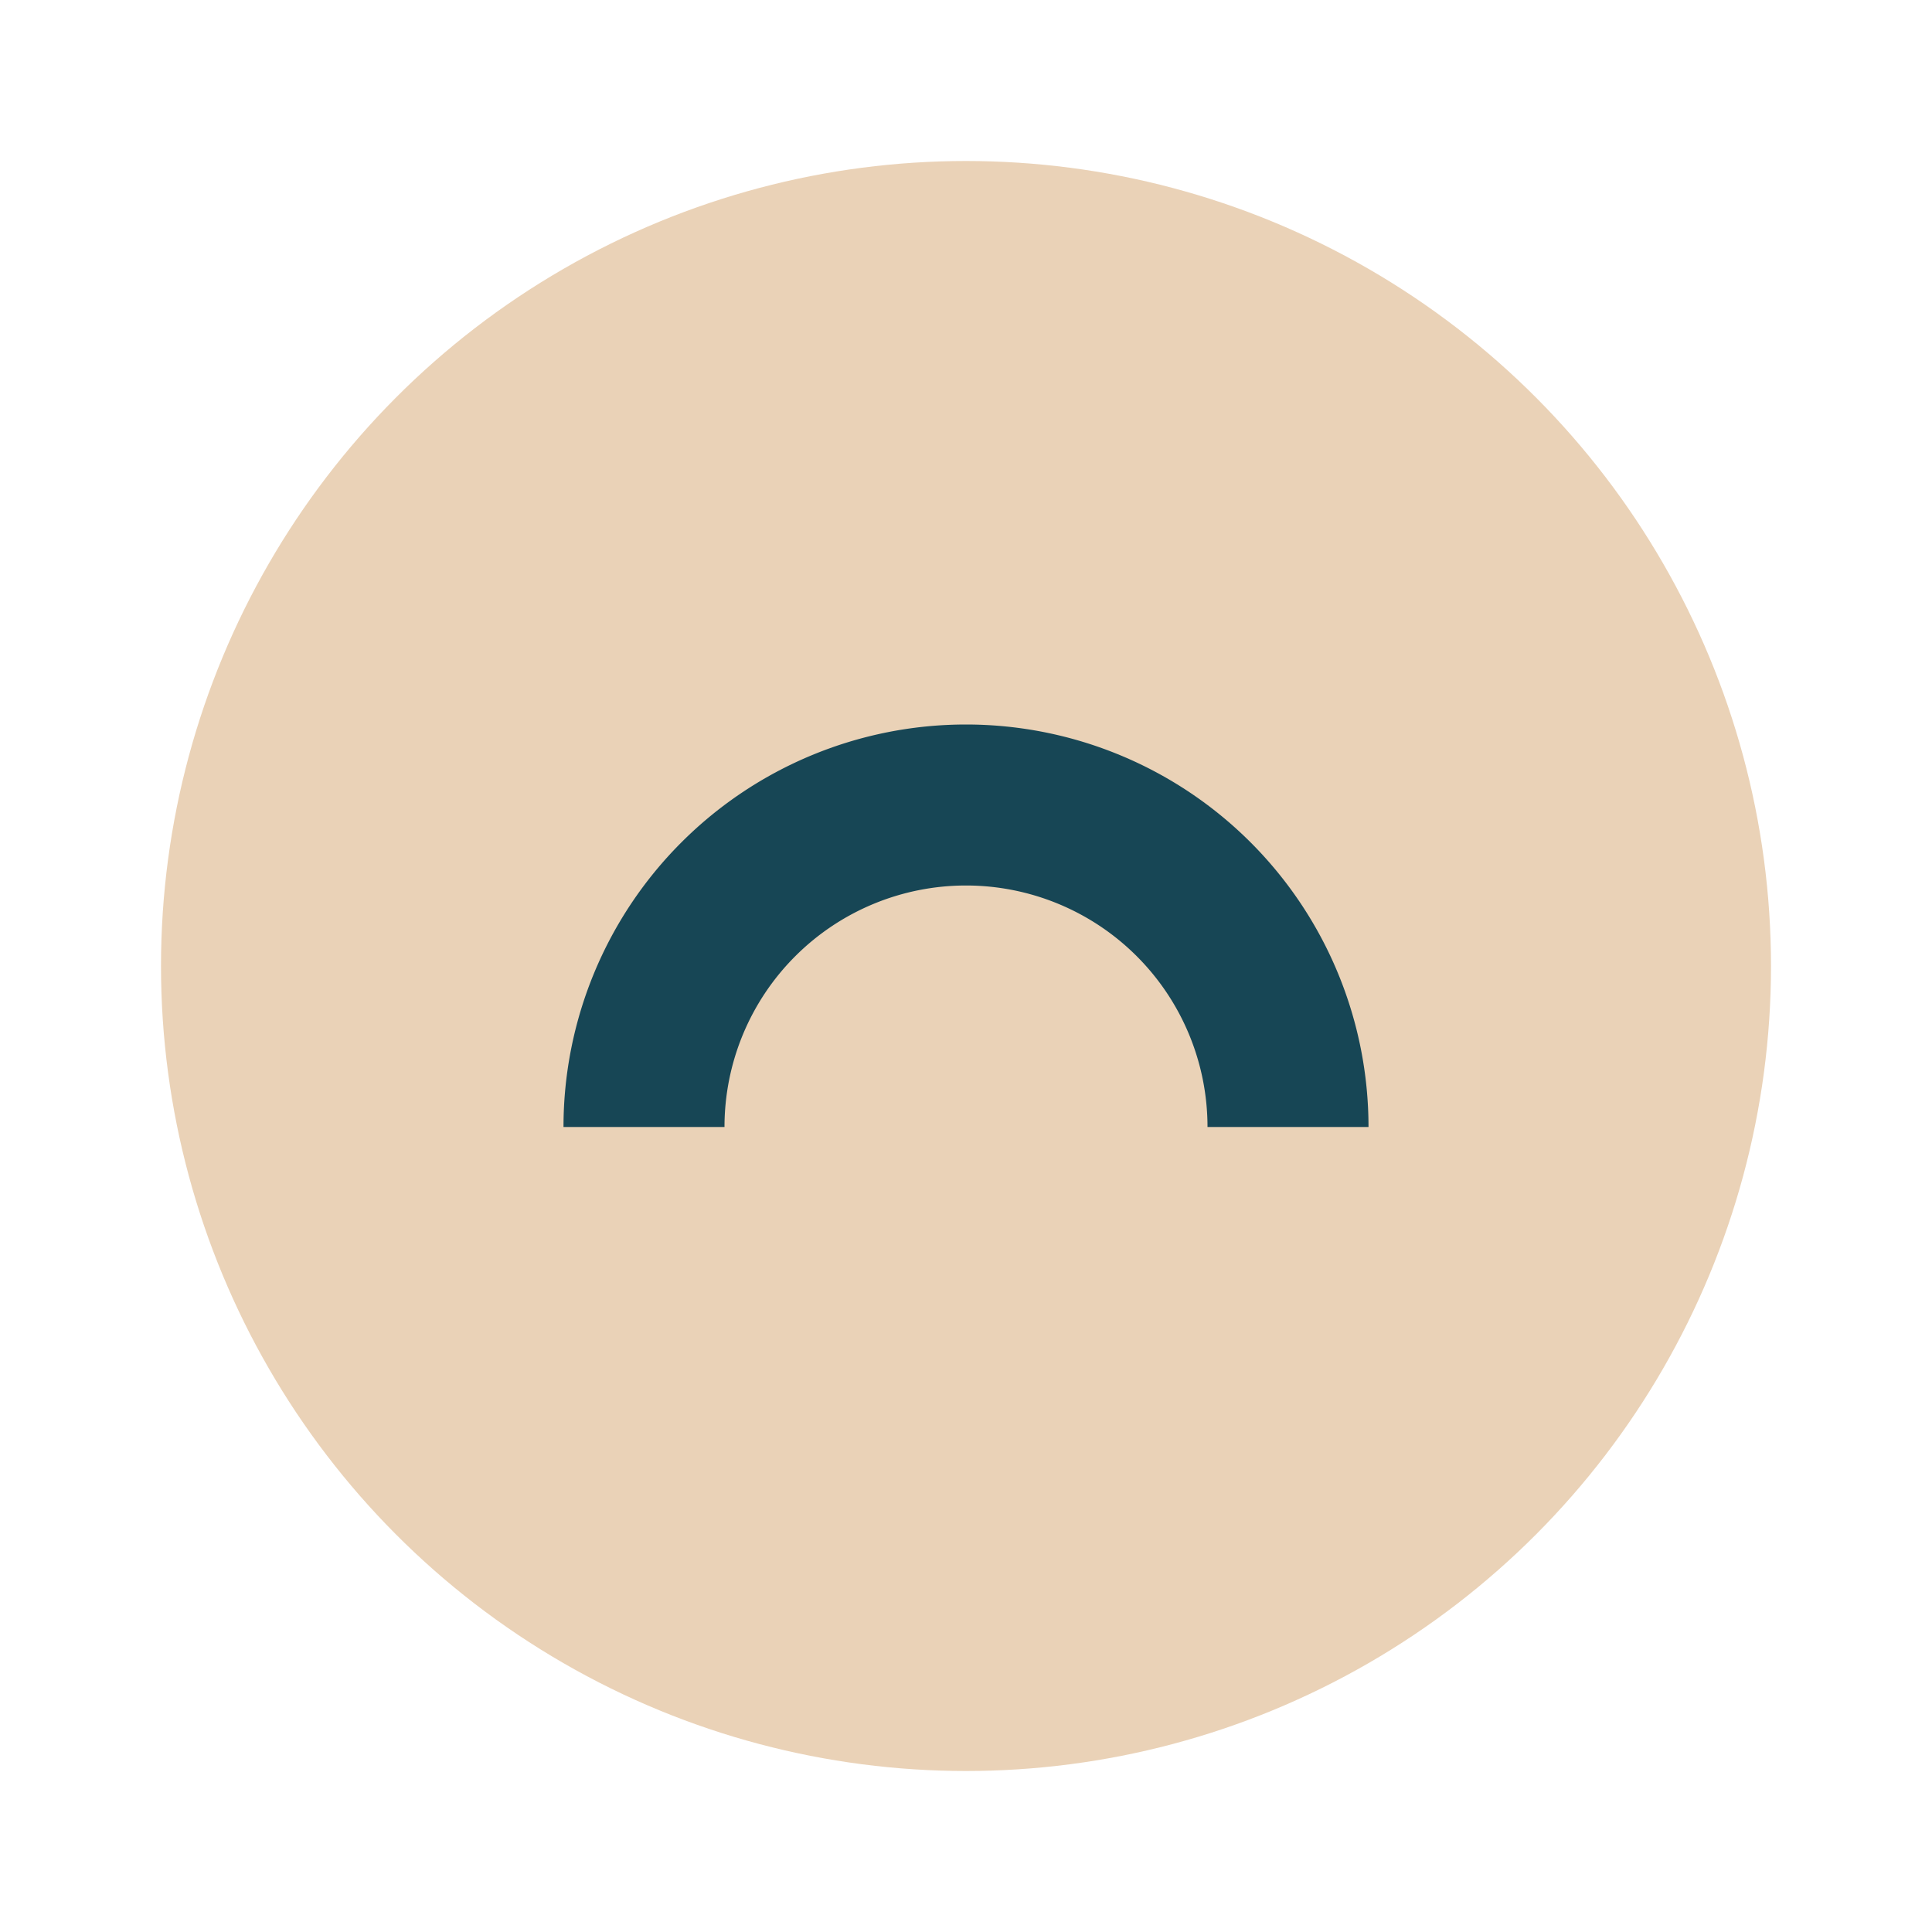
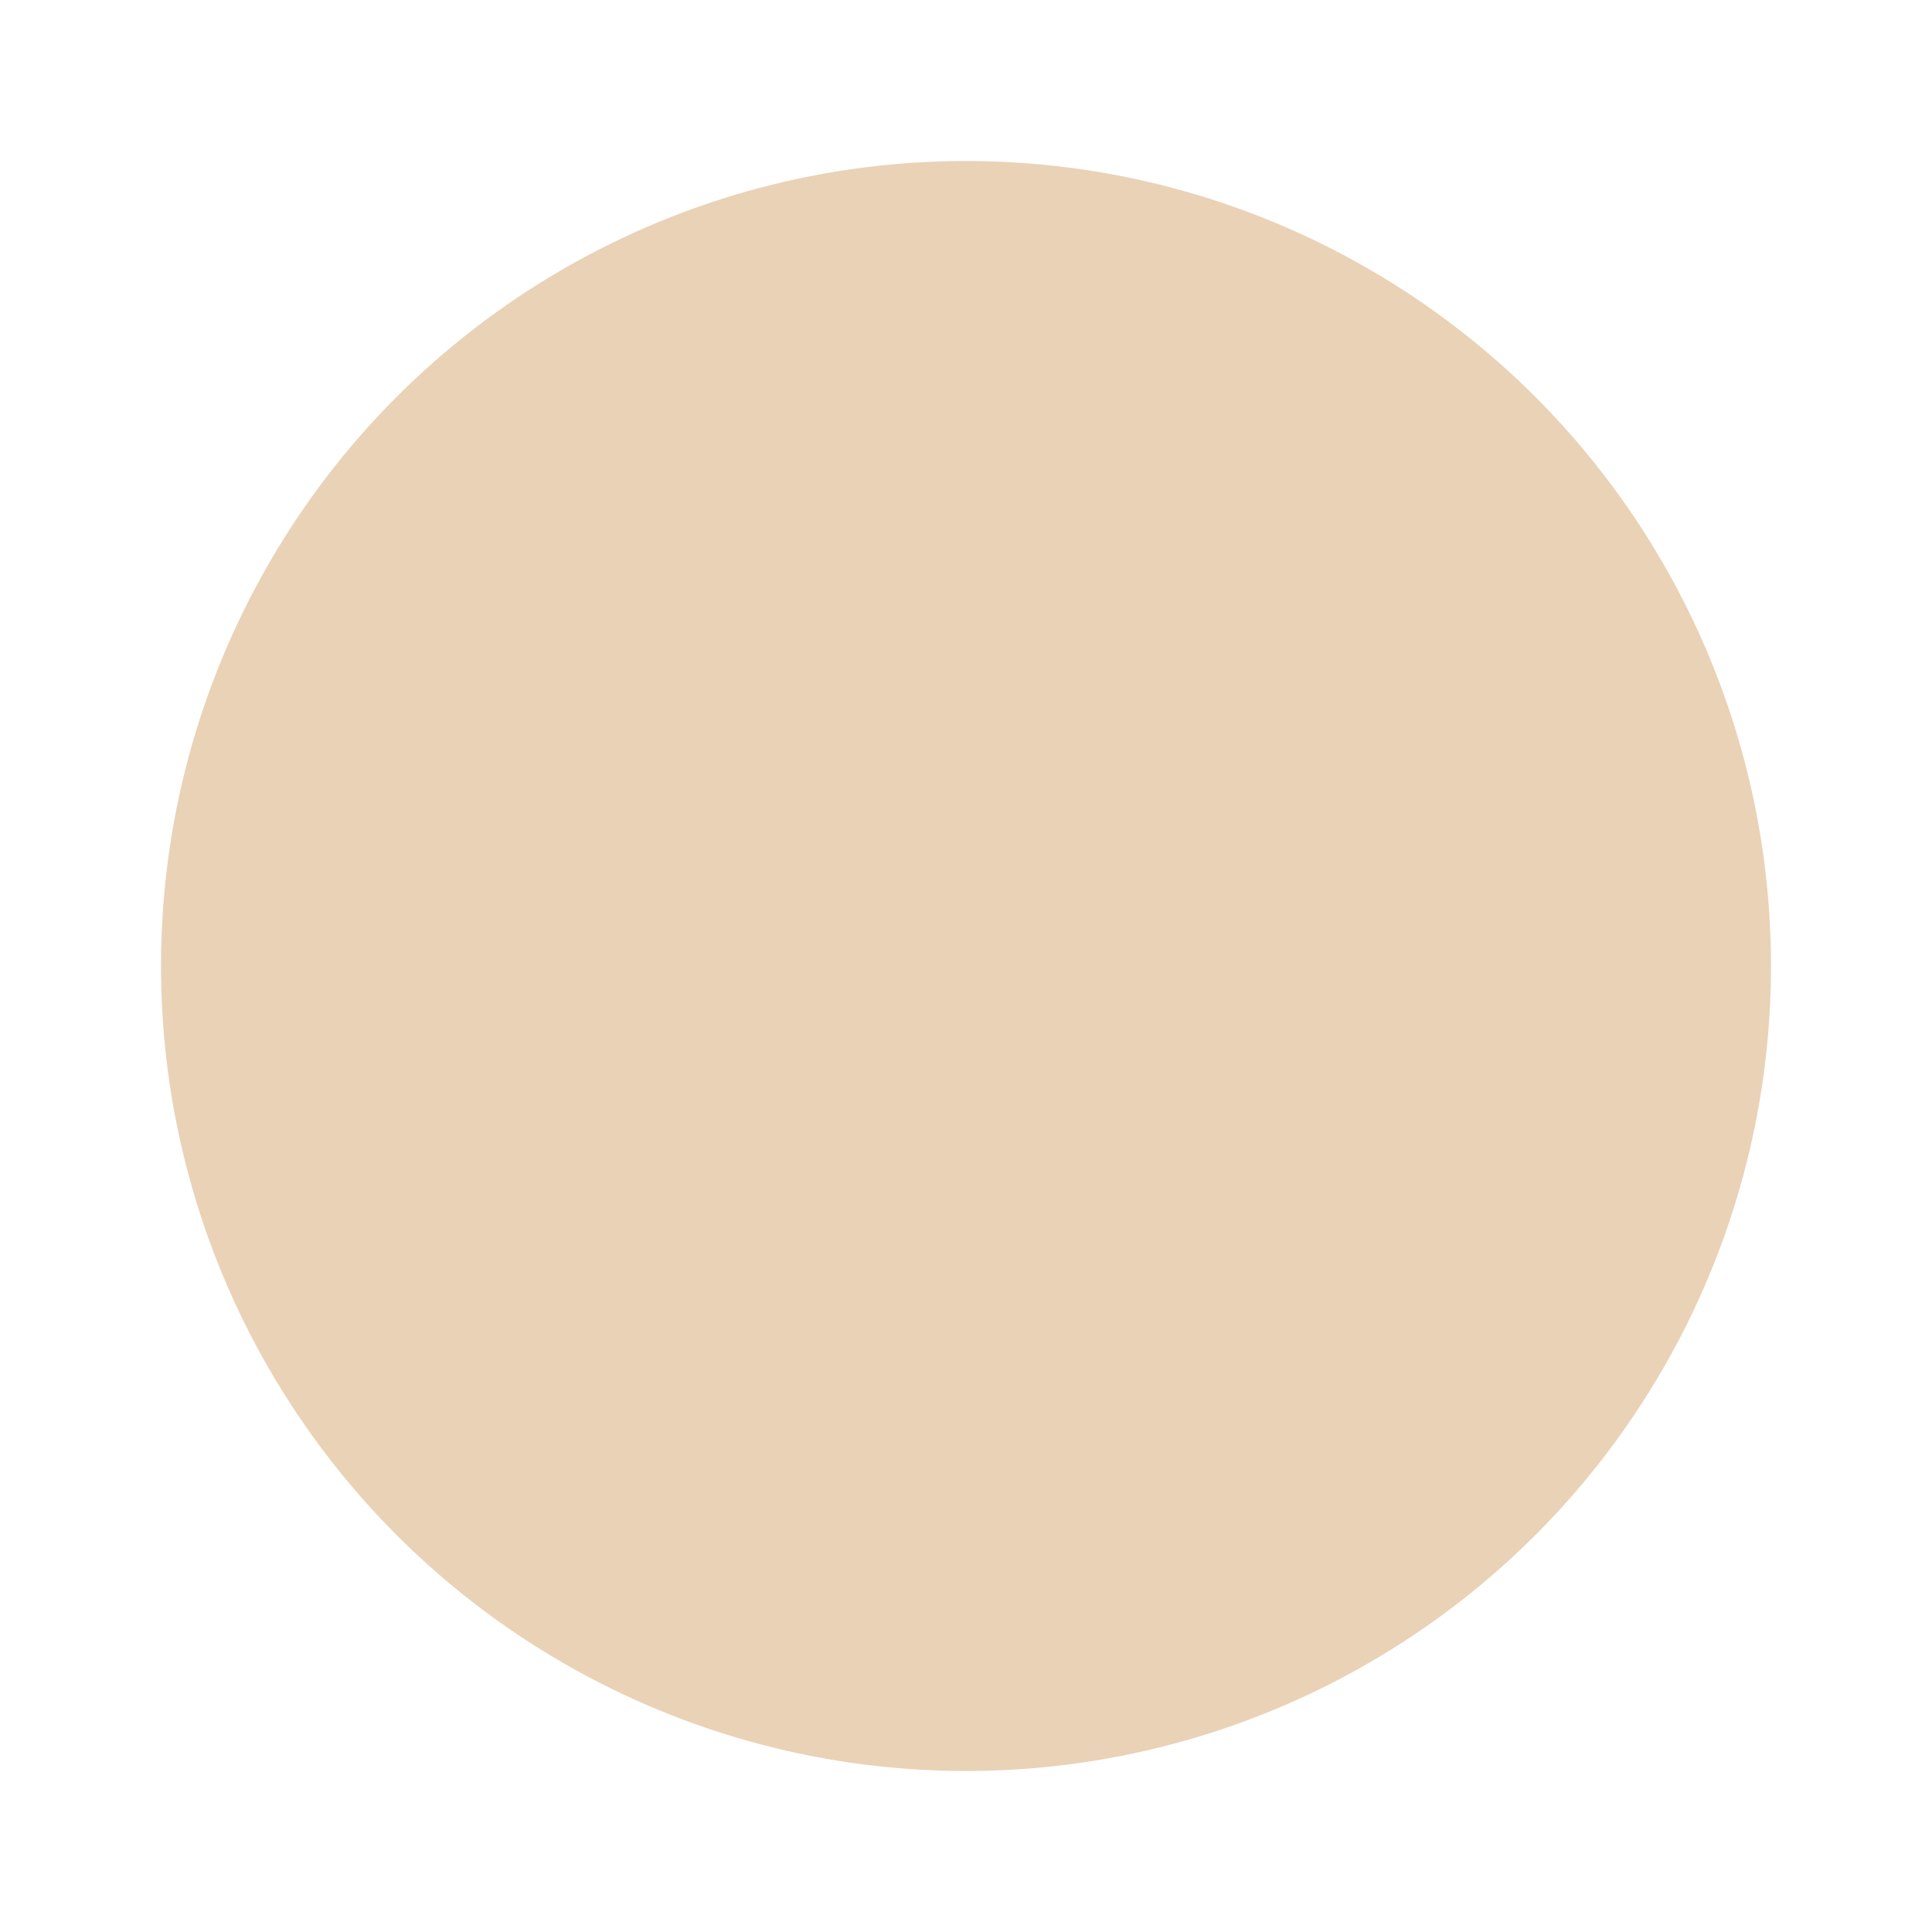
<svg xmlns="http://www.w3.org/2000/svg" width="24" height="24" viewBox="0 0 24 24">
  <circle cx="12" cy="12" r="10" fill="#EAD2B7" />
-   <path d="M8 14a4 4 0 0 1 8 0" stroke="#174655" stroke-width="2" fill="none" />
</svg>